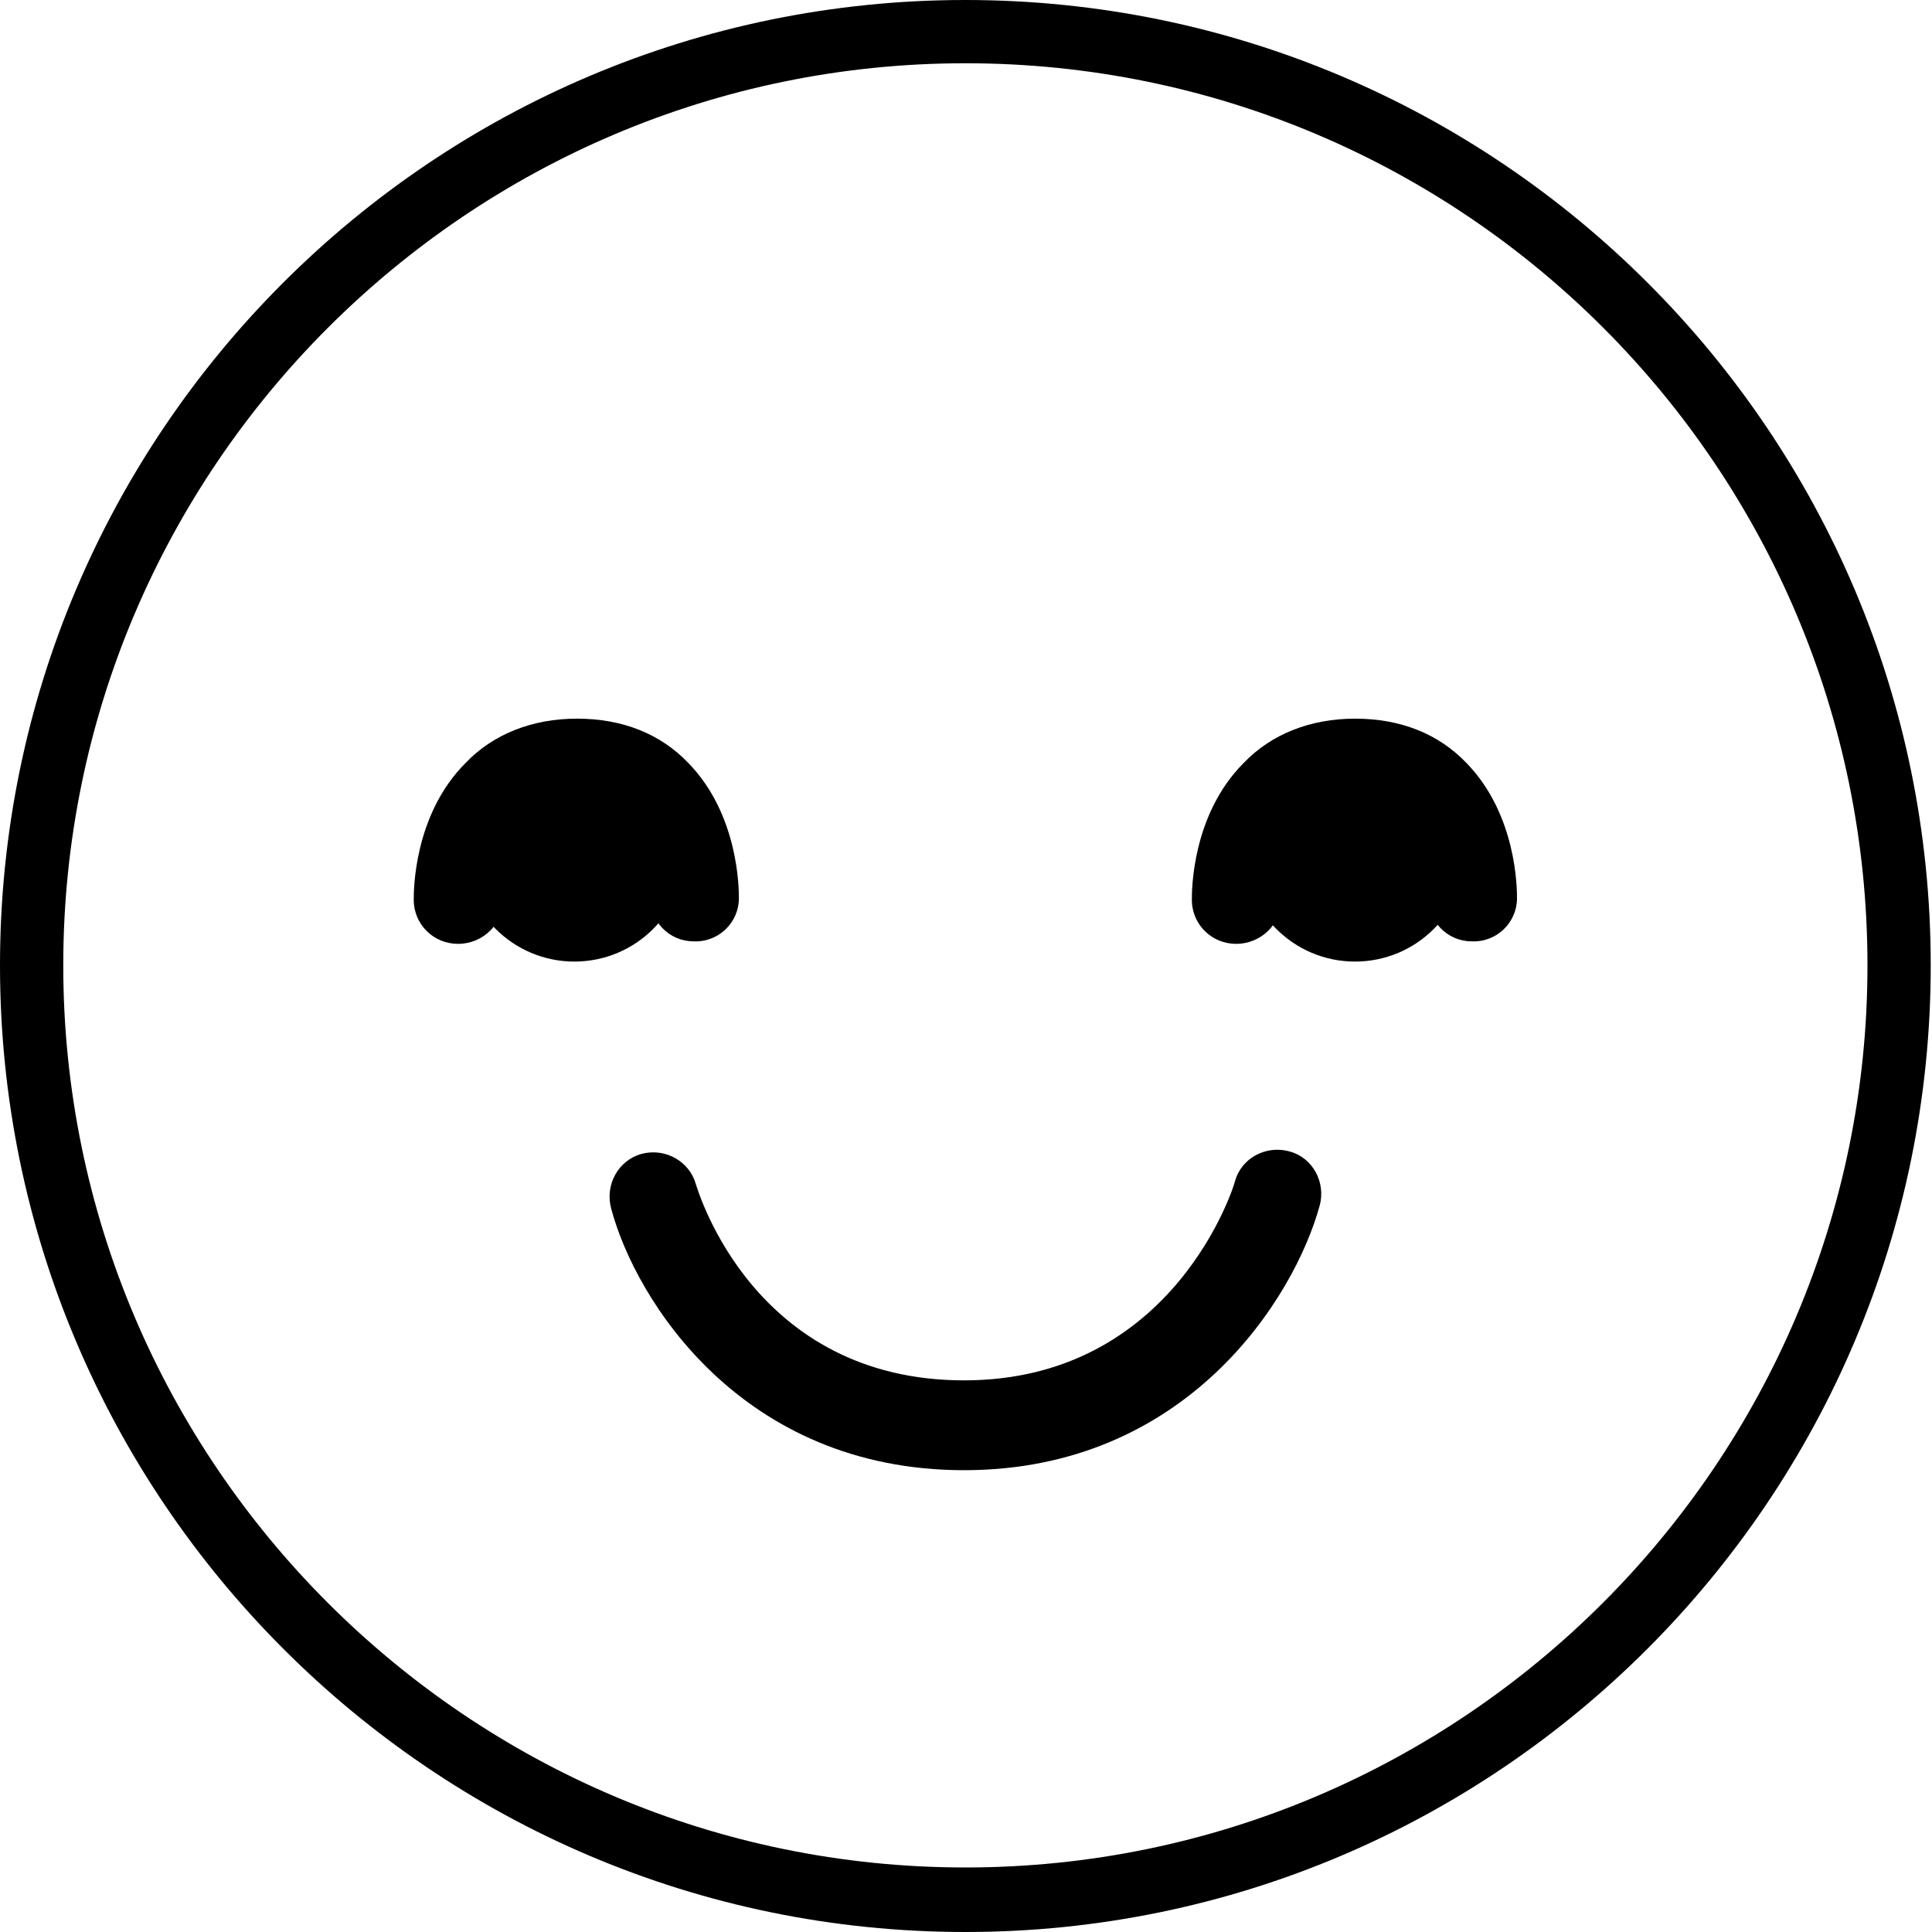
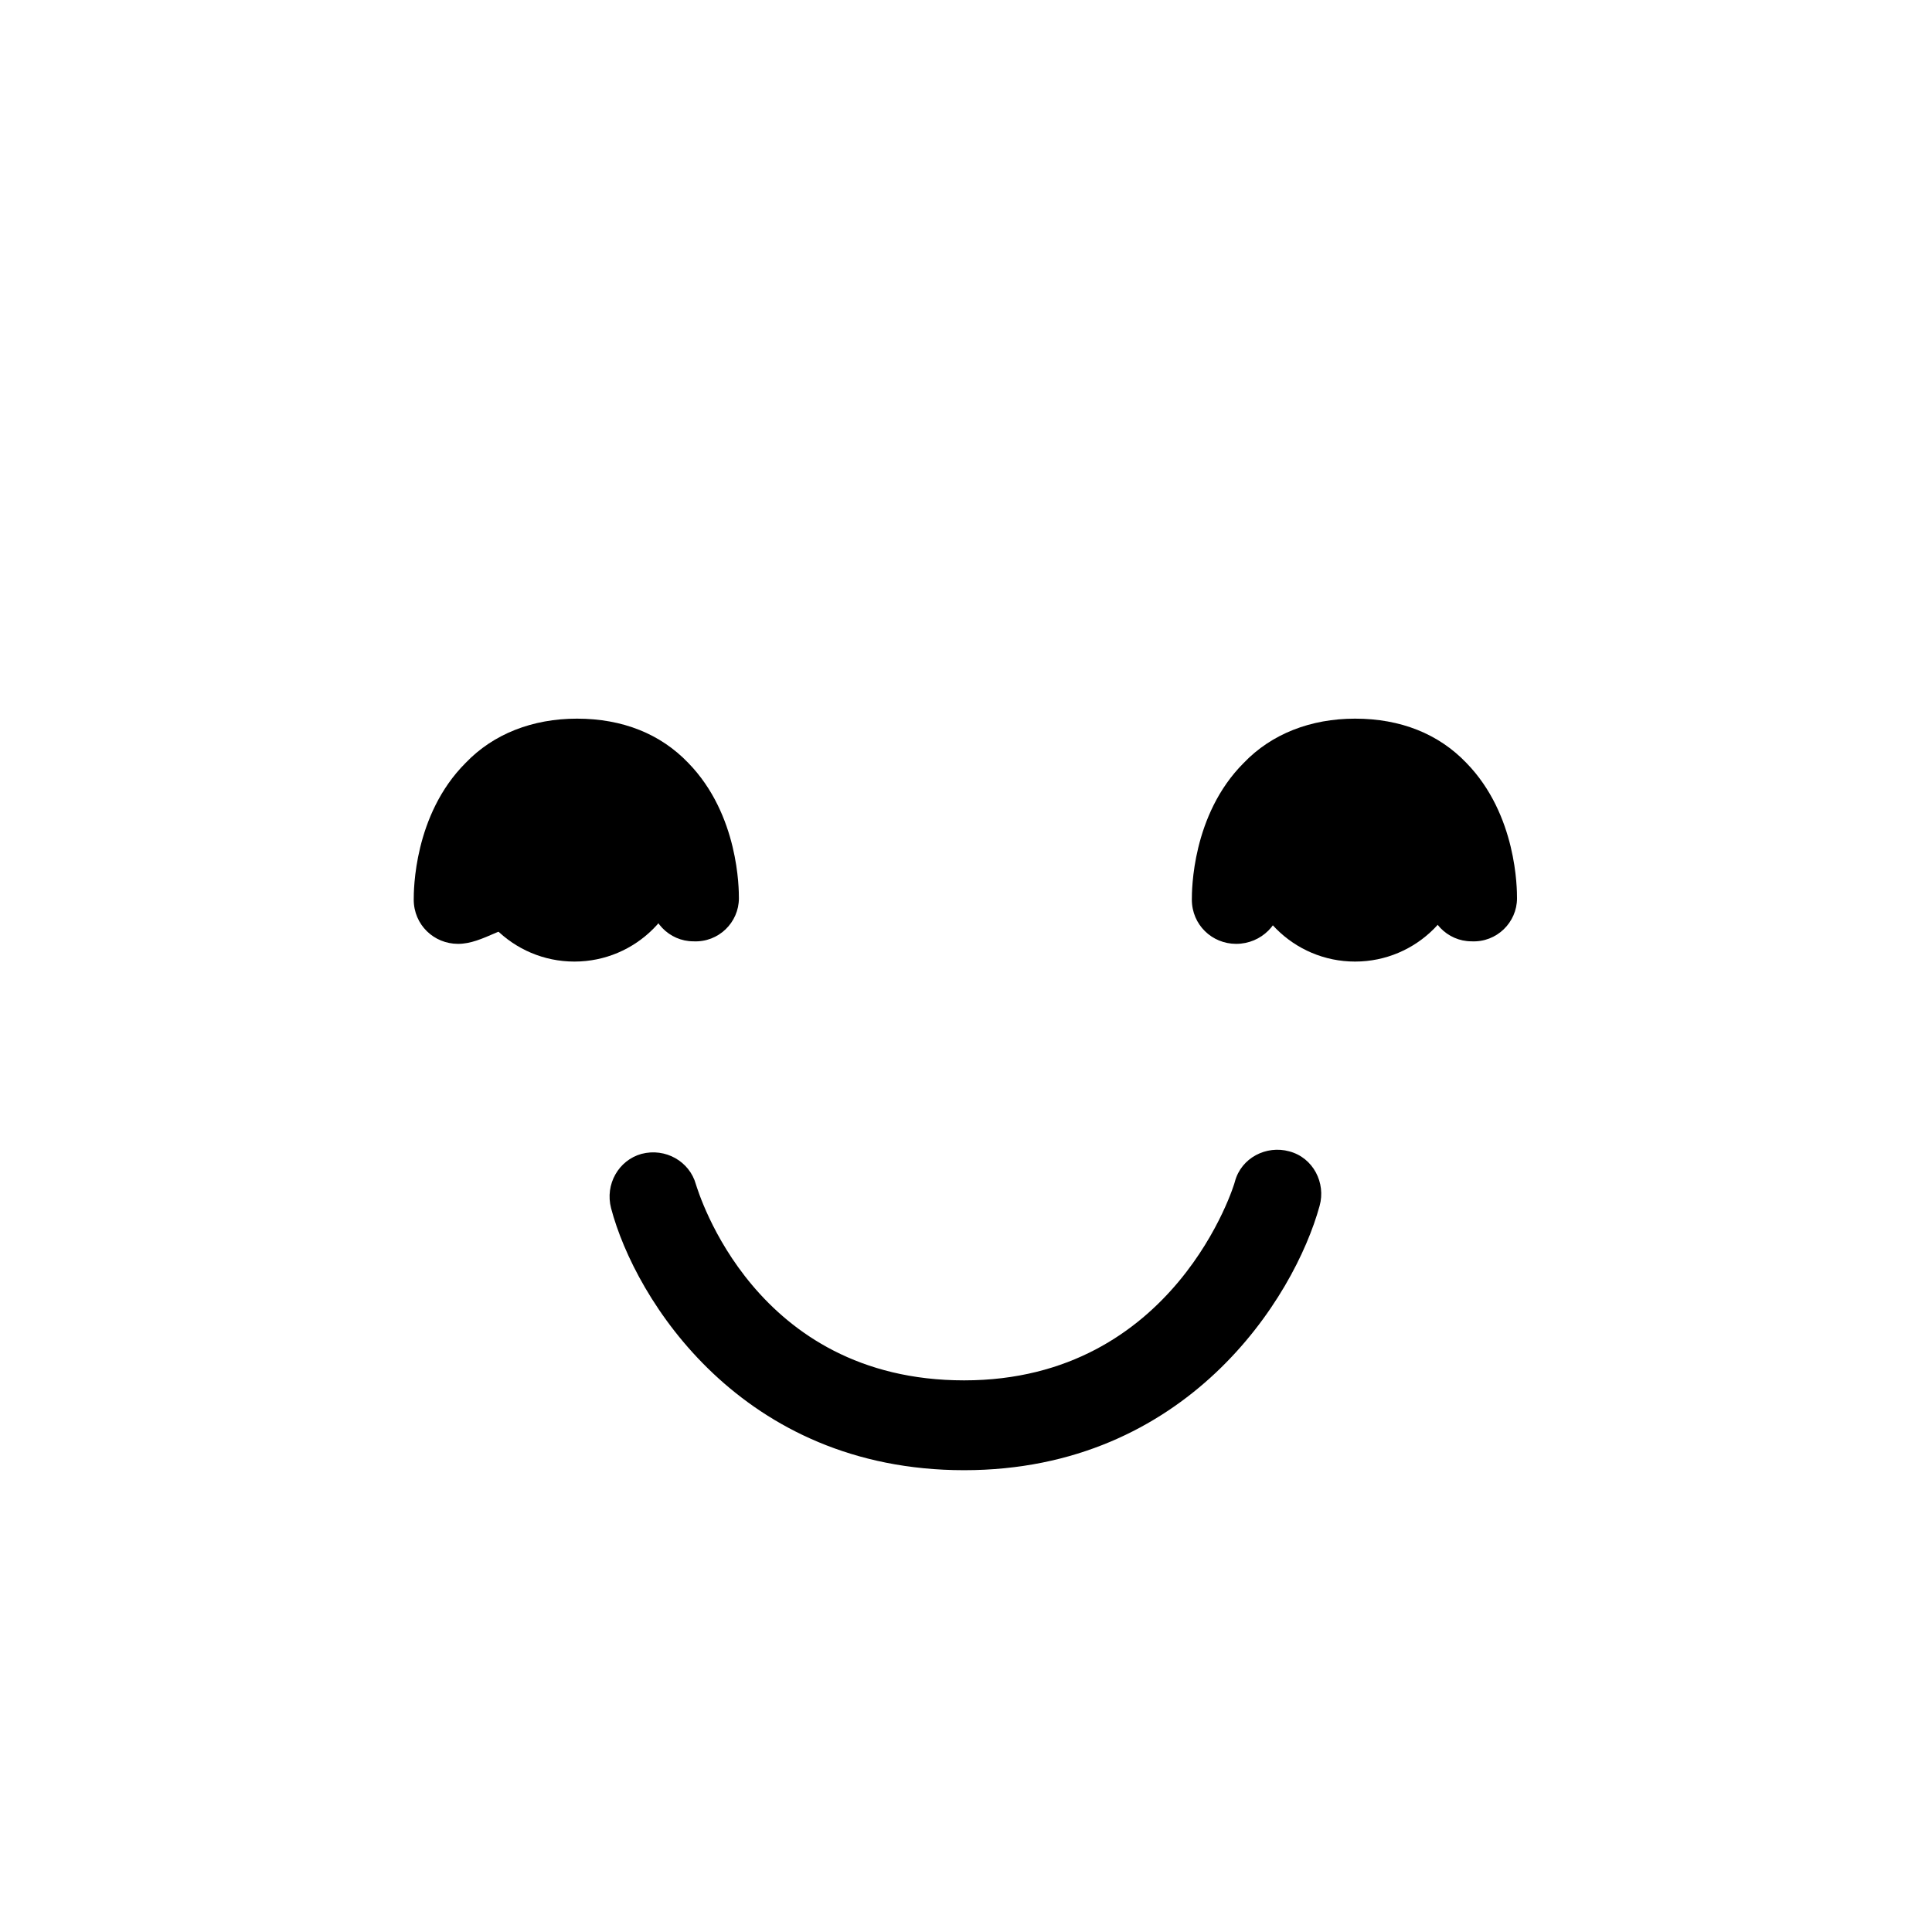
<svg xmlns="http://www.w3.org/2000/svg" version="1.1" id="OBJECTS" x="0px" y="0px" viewBox="0 0 152.7 152.7" style="enable-background:new 0 0 152.7 152.7;" xml:space="preserve">
  <g>
    <g id="XMLID_378_">
-       <path class="st0" d="M76.3,152.7C34.2,152.7,0,118.4,0,76.3S34.2,0,76.3,0c42.1,0,76.3,34.2,76.3,76.3S118.4,152.7,76.3,152.7z M76.3,5C37,5,5,37,5,76.3s32,71.3,71.3,71.3c39.3,0,71.3-32,71.3-71.3S115.7,5,76.3,5z" />
-     </g>
+       </g>
    <g id="XMLID_72_">
      <g id="XMLID_303_">
        <path class="st1" d="M97.7,74.6c-1.9,0-3.5-1.5-3.5-3.5c0-0.7,0-6.7,4.1-10.8c2.2-2.3,5.3-3.5,8.8-3.5c3.6,0,6.6,1.2,8.8,3.5c4,4.1,4,10,4,10.7c0,1.9-1.6,3.5-3.6,3.4c-1.9,0-3.5-1.6-3.4-3.6c0-1-0.3-4-2-5.7c-0.9-0.9-2.1-1.3-3.8-1.3c-1.7,0-2.9,0.4-3.8,1.4c-2,2-2,5.7-2,5.8C101.3,73,99.7,74.6,97.7,74.6C97.8,74.6,97.8,74.6,97.7,74.6z" />
      </g>
      <g id="XMLID_143_">
-         <path class="st1" d="M36.2,74.6c-1.9,0-3.5-1.5-3.5-3.5c0-0.7,0-6.7,4.1-10.8c2.2-2.3,5.3-3.5,8.8-3.5c3.6,0,6.6,1.2,8.8,3.5c4,4.1,4,10,4,10.7c0,1.9-1.6,3.5-3.6,3.4c-1.9,0-3.5-1.6-3.4-3.6c0-1-0.3-4-2-5.7c-0.9-0.9-2.1-1.3-3.8-1.3c-1.7,0-2.9,0.4-3.8,1.4c-2,2-2,5.7-2,5.8C39.8,73,38.2,74.6,36.2,74.6C36.3,74.6,36.3,74.6,36.2,74.6z" />
+         <path class="st1" d="M36.2,74.6c-1.9,0-3.5-1.5-3.5-3.5c0-0.7,0-6.7,4.1-10.8c2.2-2.3,5.3-3.5,8.8-3.5c3.6,0,6.6,1.2,8.8,3.5c4,4.1,4,10,4,10.7c0,1.9-1.6,3.5-3.6,3.4c-1.9,0-3.5-1.6-3.4-3.6c0-1-0.3-4-2-5.7c-1.7,0-2.9,0.4-3.8,1.4c-2,2-2,5.7-2,5.8C39.8,73,38.2,74.6,36.2,74.6C36.3,74.6,36.3,74.6,36.2,74.6z" />
      </g>
    </g>
    <g id="XMLID_294_">
      <path class="st0" d="M76.2,116.2c-17.6,0-26-13.5-27.9-20.7c-0.5-1.9,0.6-3.8,2.4-4.3c1.9-0.5,3.8,0.6,4.3,2.4c0.2,0.6,4.6,15.5,21.2,15.5c16.7,0,21.4-15.6,21.4-15.7c0.5-1.9,2.5-2.9,4.3-2.4c1.9,0.5,2.9,2.5,2.4,4.3C102.3,102.6,93.8,116.2,76.2,116.2z" />
    </g>
  </g>
  <circle class="st2" cx="107.1" cy="67.2" r="8.8" />
  <circle class="st2" cx="45.4" cy="67.2" r="8.8" />
</svg>